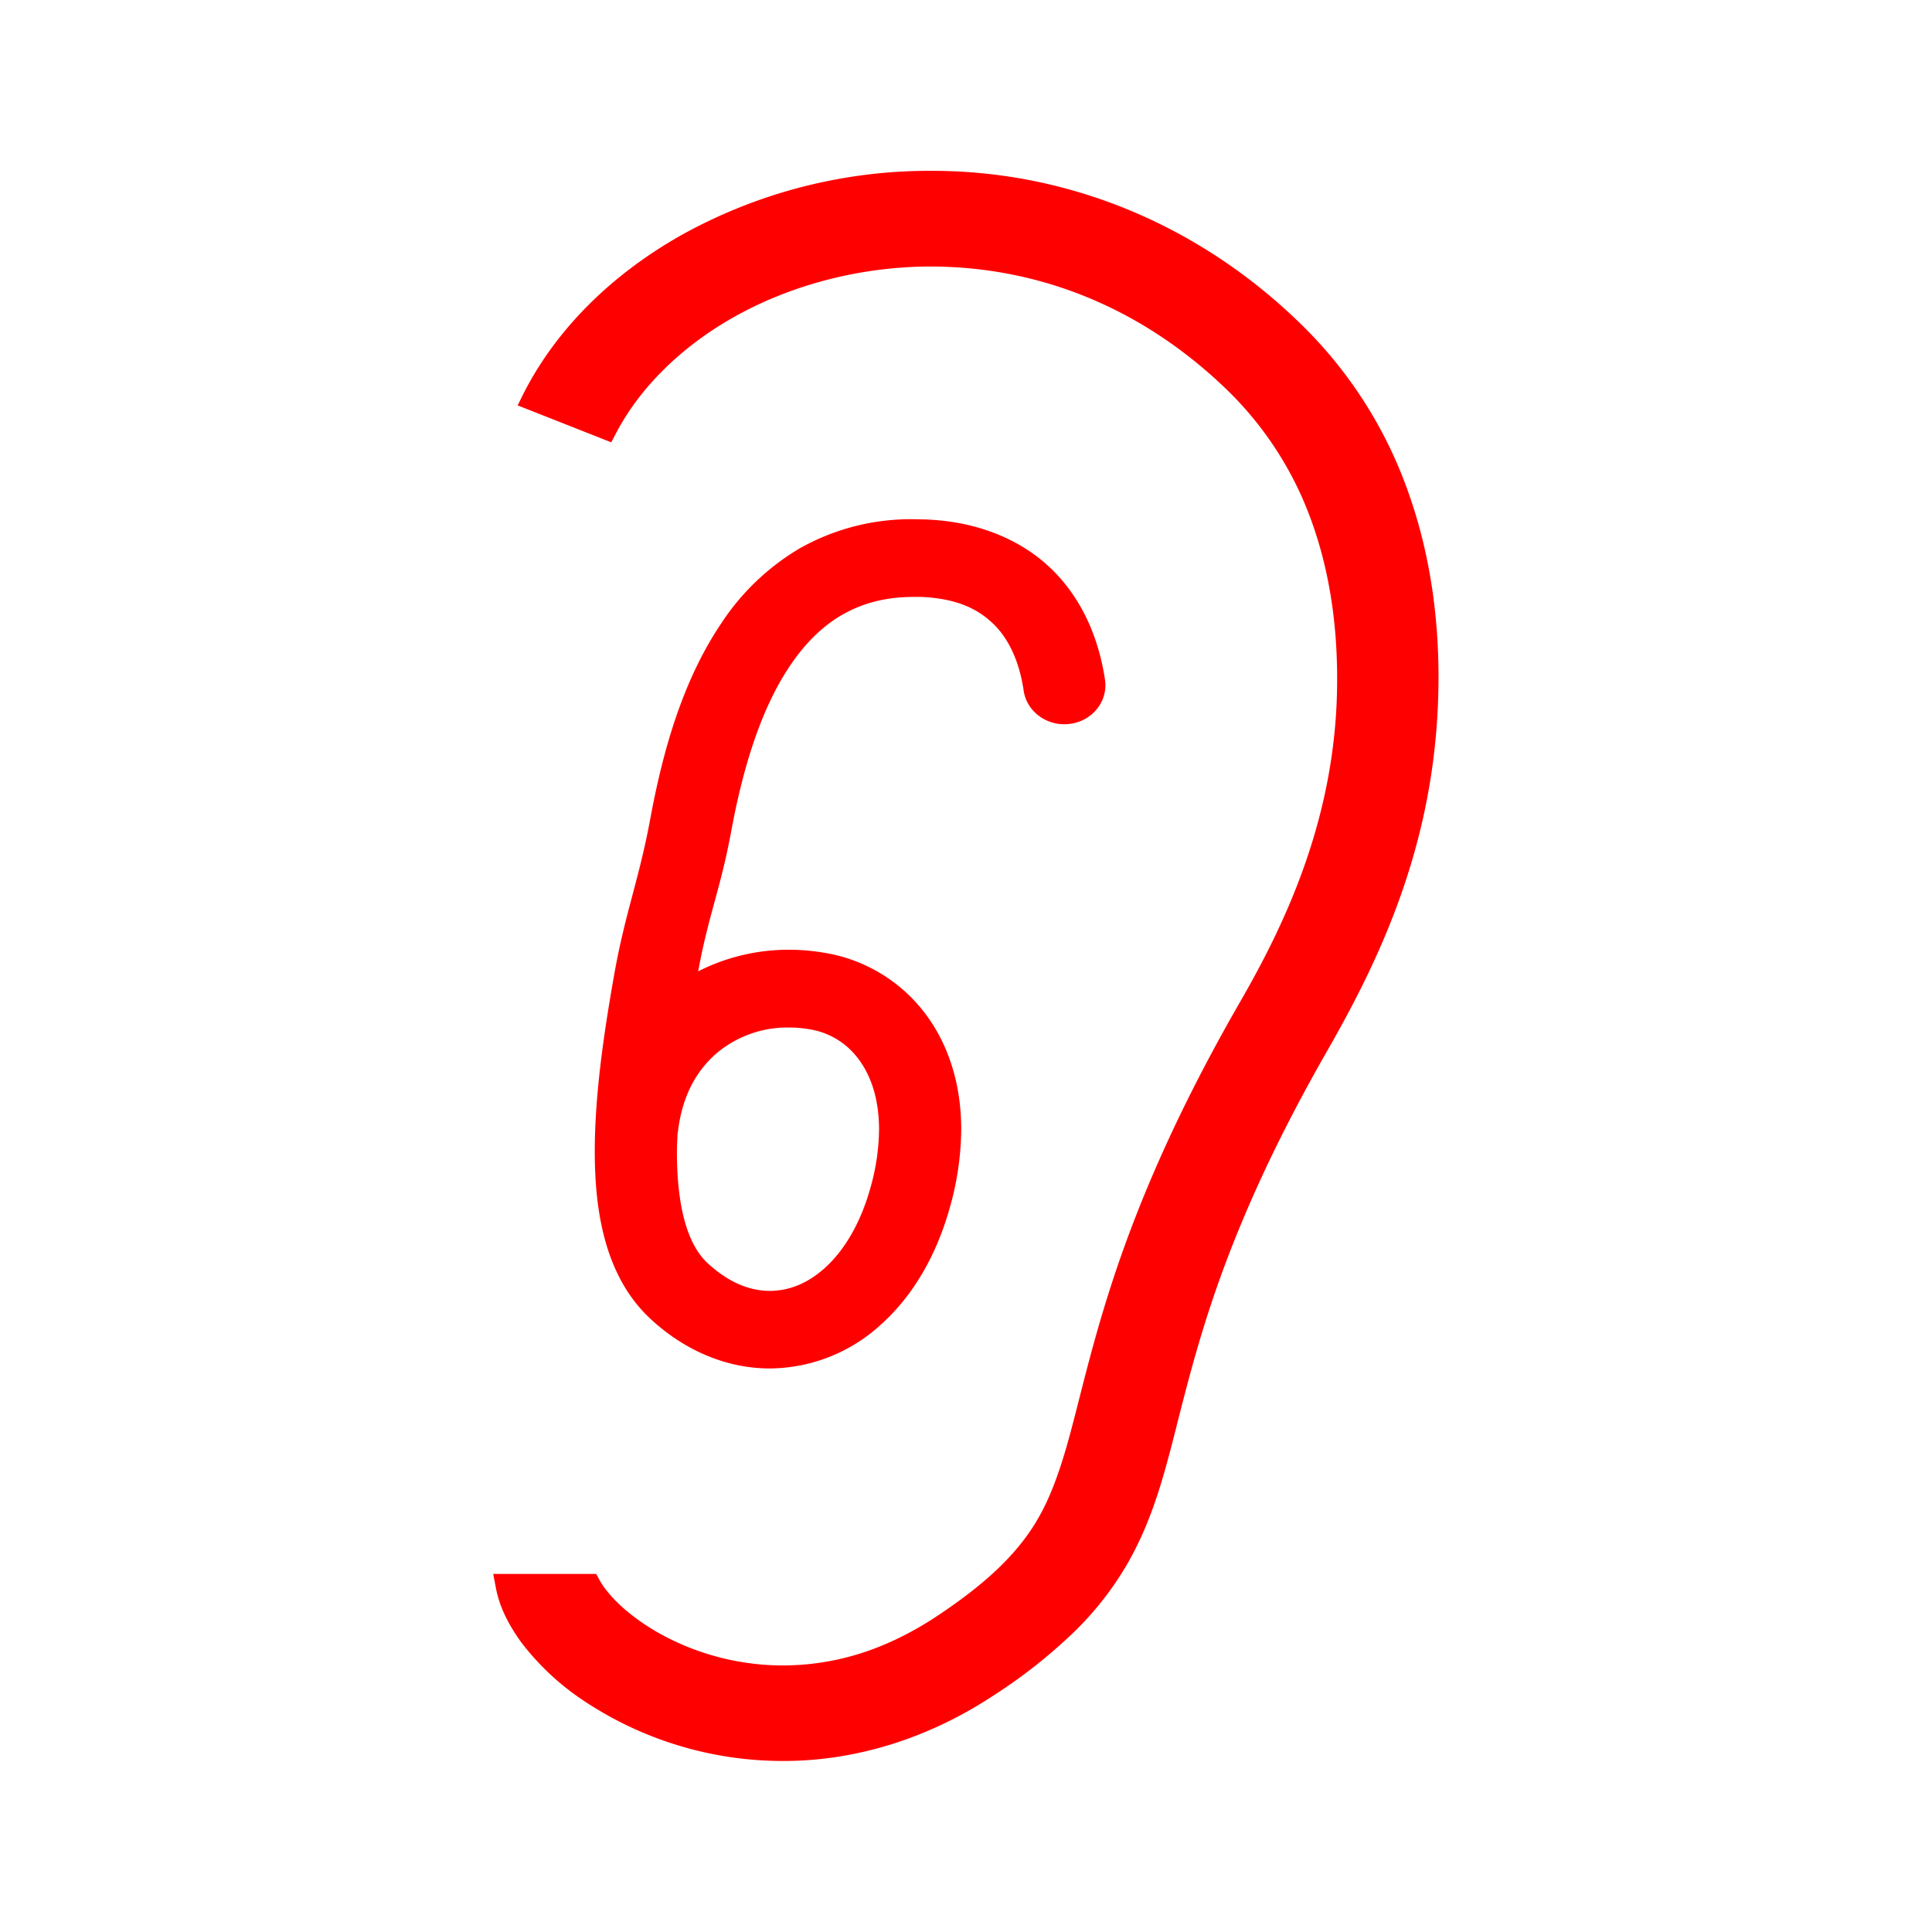
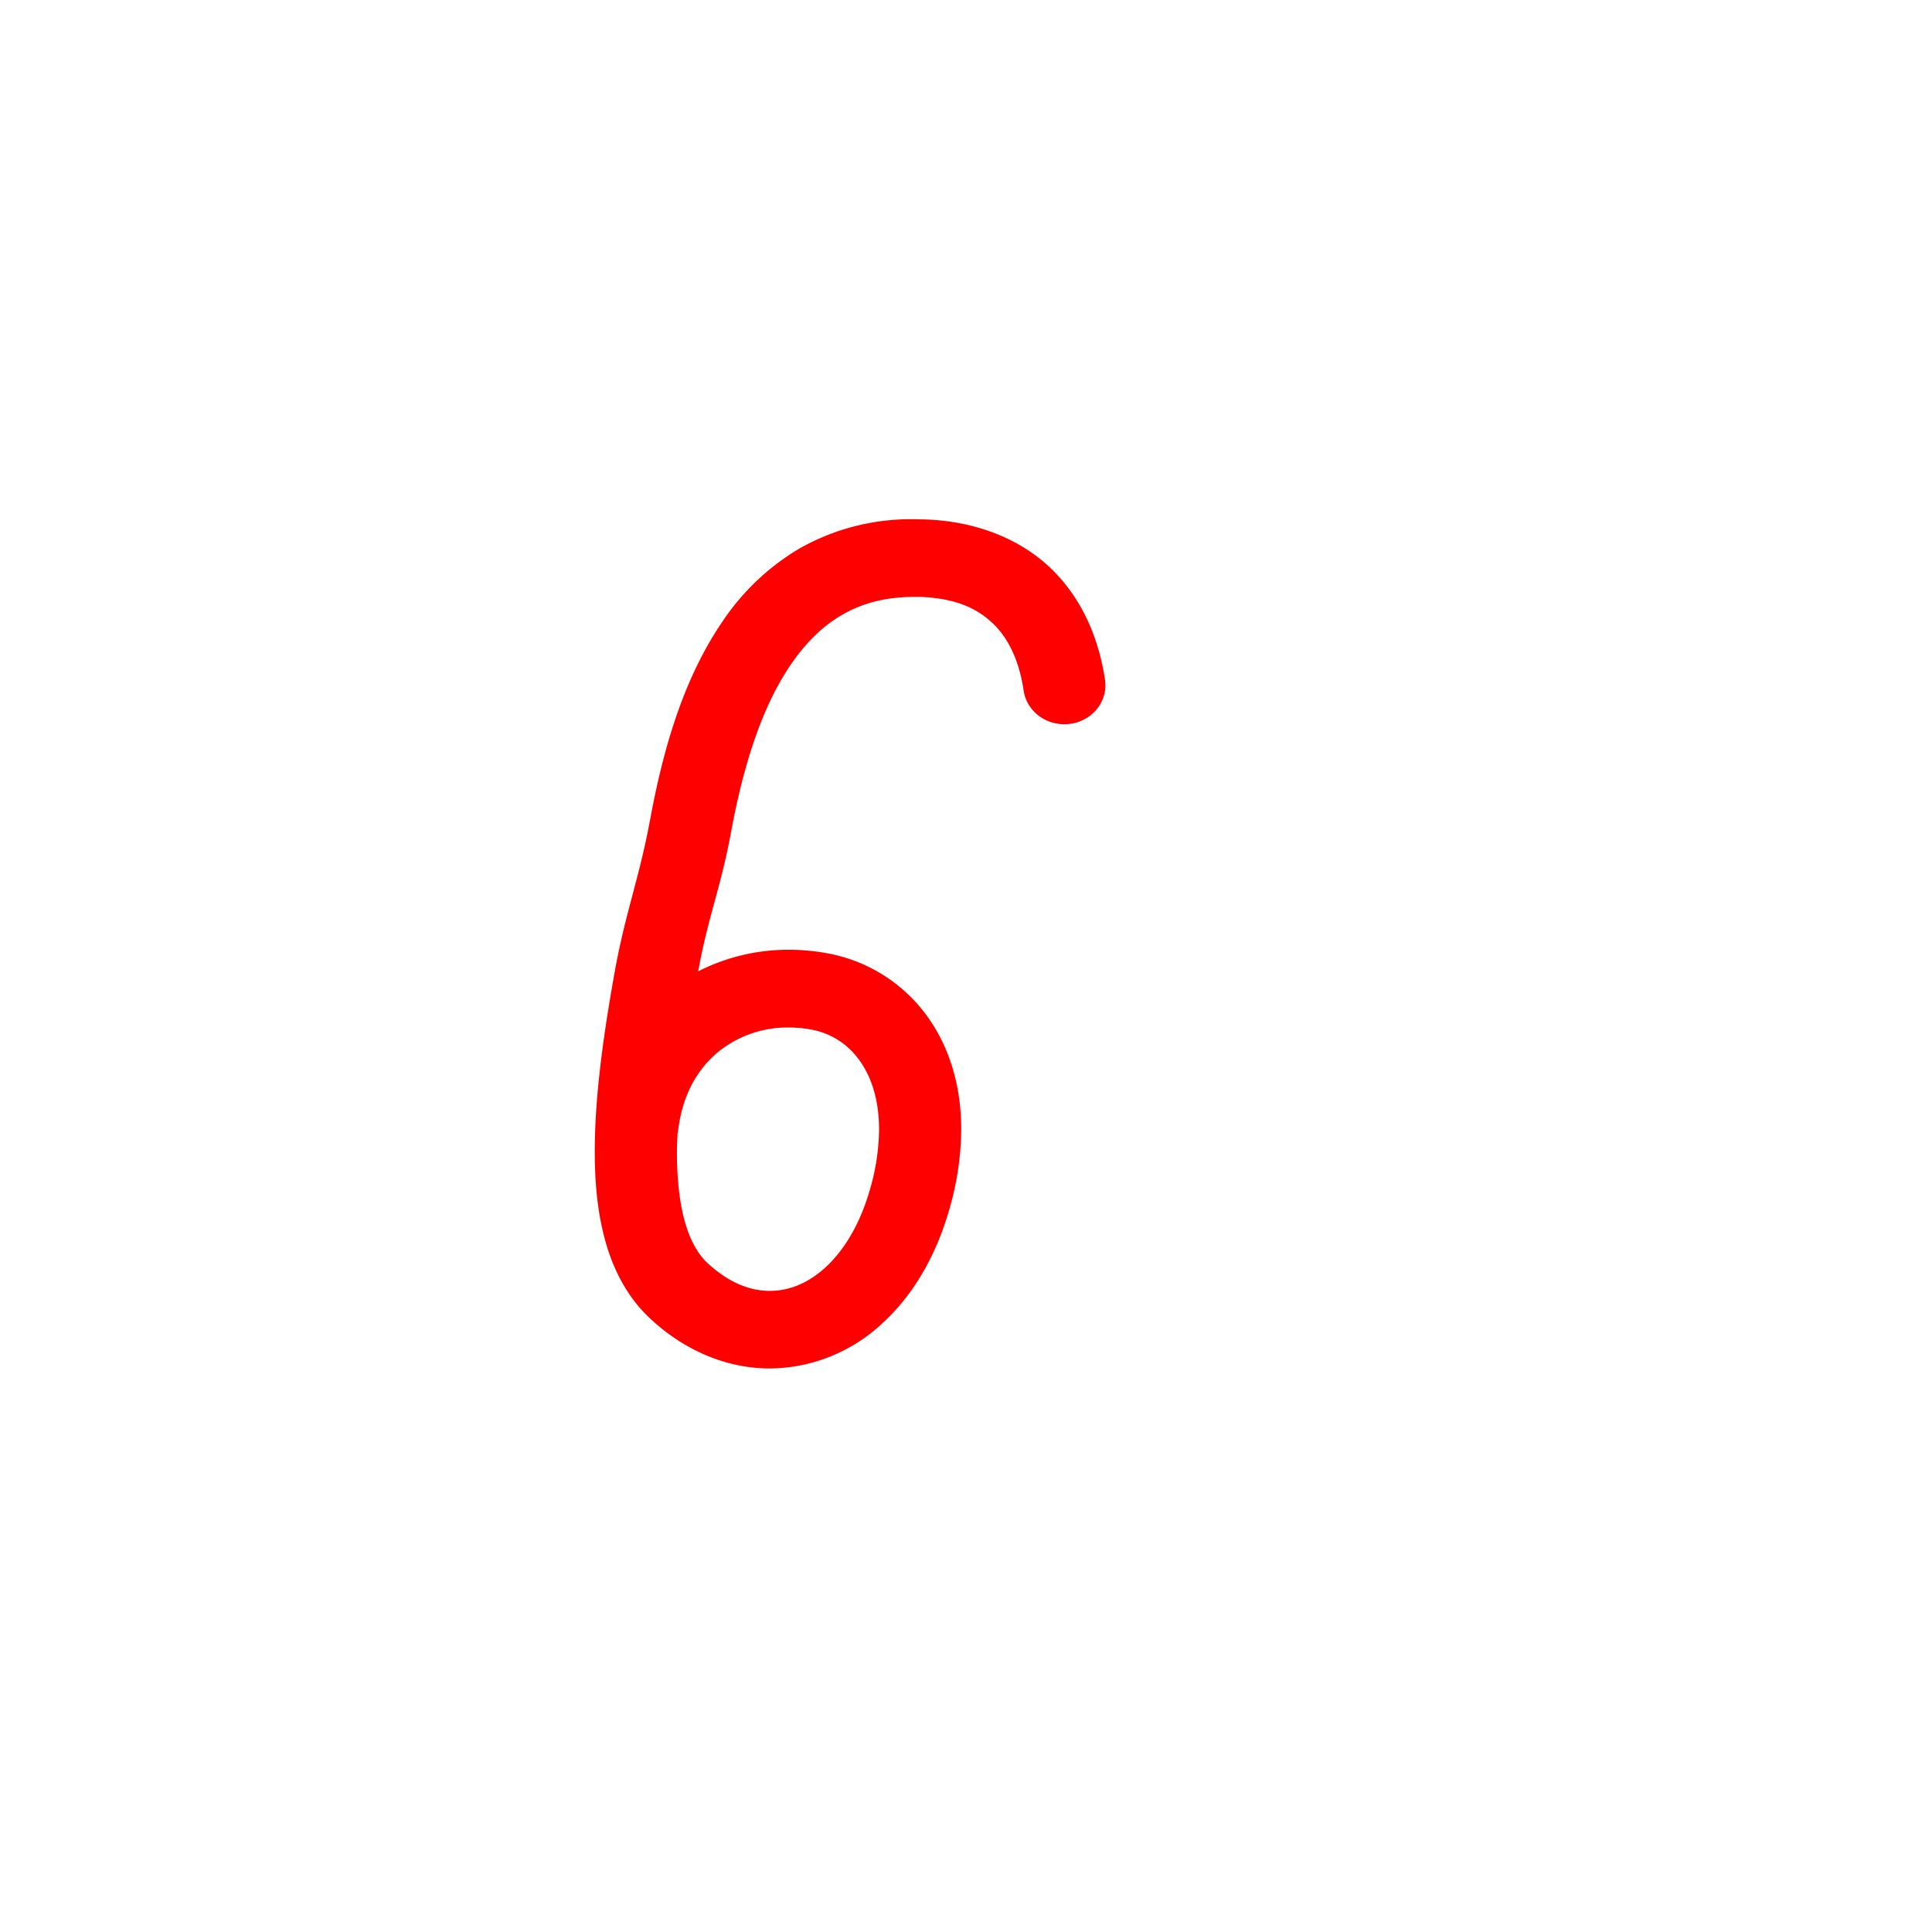
<svg xmlns="http://www.w3.org/2000/svg" id="レイヤー_1" data-name="レイヤー 1" viewBox="0 0 610 610" width="610" height="610">
  <defs>
    <style>.cls-1{fill:red;}</style>
  </defs>
  <title>ear_02</title>
  <path class="cls-1" d="M337.84,228.55c7.09-.93,12-7.12,11.06-13.84C347,202,342,189.58,332.34,180s-23.89-15.52-40.62-16c-1,0-2.09-.06-3.14-.06a71.3,71.3,0,0,0-36.24,9.29,75.6,75.6,0,0,0-24.44,23.32c-12.48,18.42-18.64,40.82-22.55,61.78-3.56,19.38-7.9,29.57-11.4,49.26s-6.16,38.75-6.16,56c0,10.33.95,20.06,3.55,29s7,17.33,14.15,23.92c10.79,10,24.12,15.59,37.61,15.56a52.43,52.43,0,0,0,35.2-14c9.82-8.87,17.2-21.29,21.51-36.5a92.53,92.53,0,0,0,3.68-25c0-14.6-4.22-27.42-11.87-37.2a49.91,49.91,0,0,0-30.74-18.44A66.55,66.55,0,0,0,249,299.87a62.89,62.89,0,0,0-28.56,6.81c3.22-17.68,7.07-26,10.42-44.16,2.67-14.52,6.6-29.25,12.42-41.44s13.34-21.63,22.57-26.93c6.2-3.56,13.3-5.66,22.71-5.69l2.16,0c11.38.5,17.95,3.75,22.89,8.5s8.26,12,9.59,21.09h0C324.2,224.8,330.75,229.48,337.84,228.55Zm-111.59,104A34.75,34.75,0,0,1,249,324.42a39.39,39.39,0,0,1,7,.63A23.7,23.7,0,0,1,270.76,334c3.92,5,6.77,12.39,6.79,22.61a69.54,69.54,0,0,1-2.8,18.68c-3.29,11.67-8.64,19.95-14.33,25.06s-11.56,7.2-17.32,7.23c-6,0-12.59-2.29-19.53-8.61-3-2.75-5.47-6.84-7.22-12.84s-2.63-13.66-2.62-22.52c0-1.81.13-3.8.2-5.7,0-.19.1-.37.12-.56C215.38,345.79,220.08,337.9,226.26,332.55Z" />
-   <path class="cls-1" d="M444.62,155.34a137.75,137.75,0,0,0-33.44-52.59c-32-31.47-73.45-48.81-116.82-48.81H294a160.89,160.89,0,0,0-79.5,20.65c-22.08,12.61-39.1,29.78-49.21,49.67L163.44,128l3.89,1.53,22.48,8.87,3.18,1.25,1.59-3c7.4-14.13,20.38-27,36.56-36.21,18.38-10.51,40.69-16.29,62.81-16.29H294c35.16.09,67.68,13.75,94,39.52A108.84,108.84,0,0,1,414.26,165c5.26,14.7,7.92,31.25,7.92,49.17.11,43.33-16.44,77.58-30.88,102.58-17.73,30.85-30.85,59.6-40.09,87.89-4.69,14.34-7.76,26.42-10.48,37.07-1.68,6.61-3.14,12.32-4.71,17.51-3,9.89-5.94,16.75-9.92,22.94-6.39,9.84-15.88,18.61-30.74,28.42-15.6,10.22-31.37,15.21-48.18,15.26A80.54,80.54,0,0,1,213,518.18c-8.77-4.1-16.74-10-21.32-15.8l0,0,0,0a23.18,23.18,0,0,1-2.35-3.44l-1.09-2H155.72l.87,4.52c1.09,5.63,3.65,11.09,8.06,17.18A81.11,81.11,0,0,0,184.33,537a113.27,113.27,0,0,0,62.86,19h.24c22.86,0,45.78-7.16,66.3-20.7a165.21,165.21,0,0,0,26.1-20.72,99.62,99.62,0,0,0,16.62-21.71c7.67-13.74,11.1-27.17,15.07-42.71l0-.09,1.16-4.52c3-11.71,6.36-24.4,11.61-39.39,8.42-24,19.92-48.54,35.16-75.07,17.12-30,34.64-67.27,34.74-116.94C454.22,192.95,451,173.17,444.62,155.34Z" />
</svg>